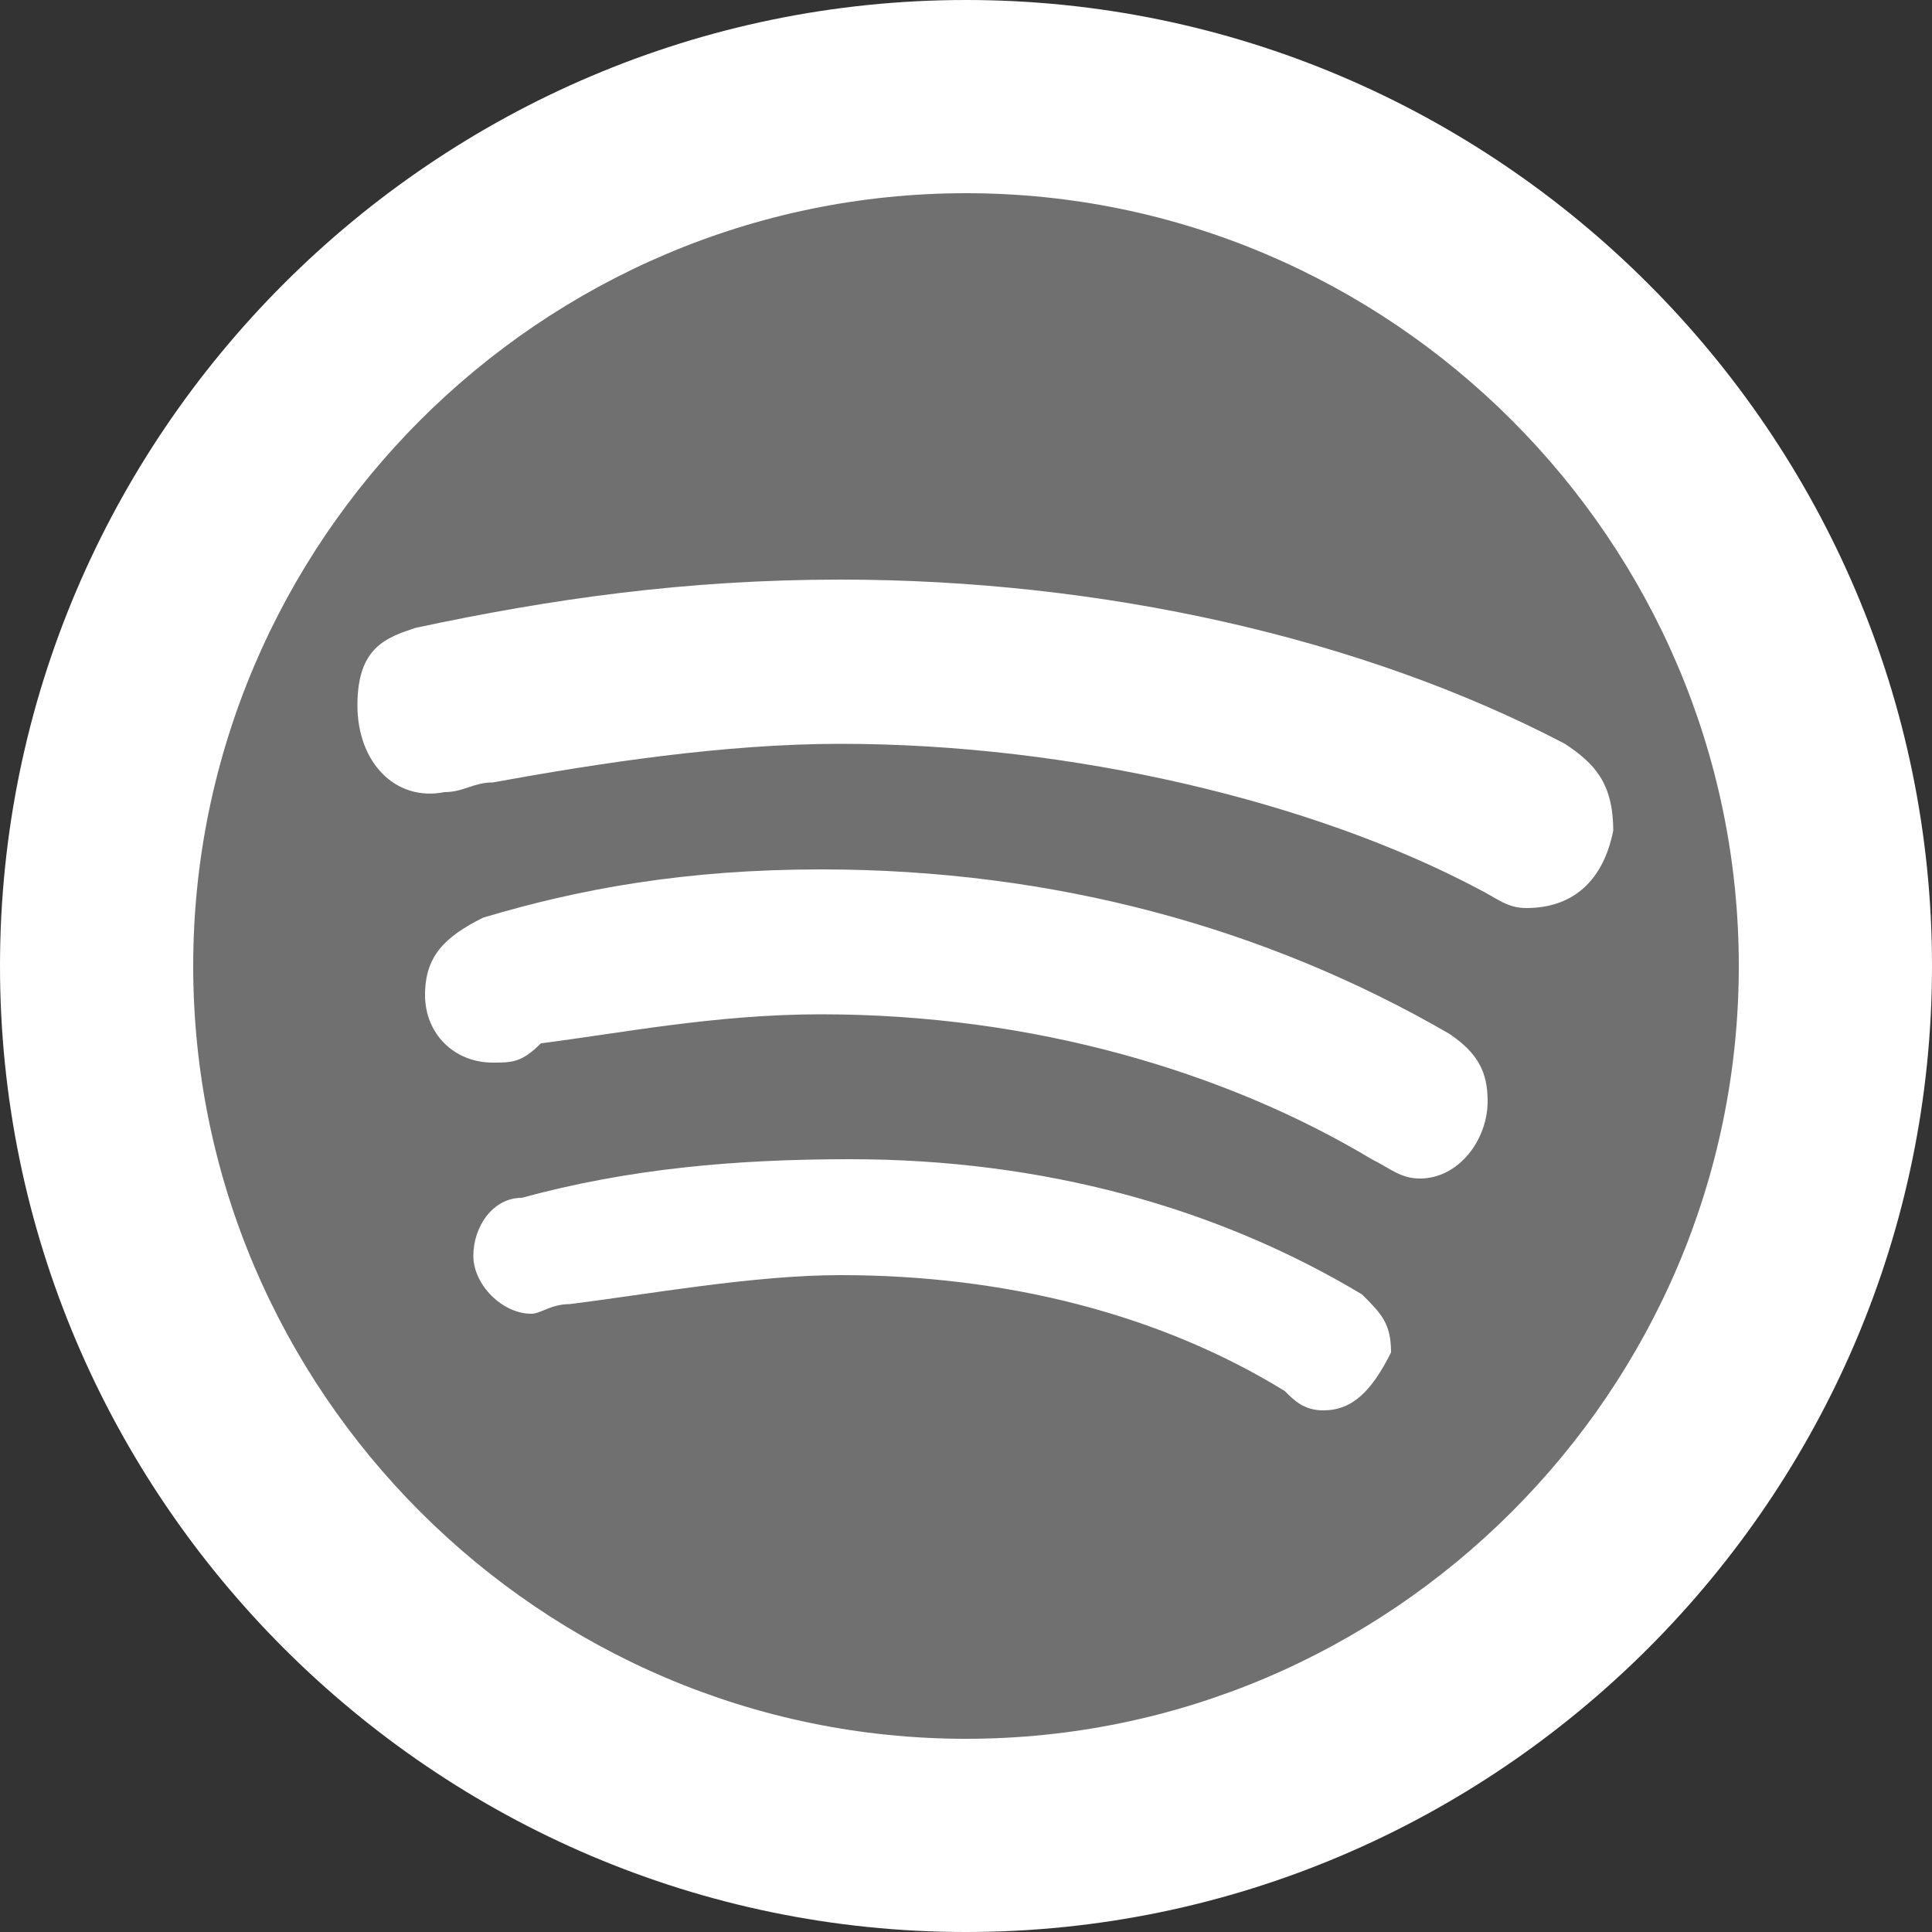
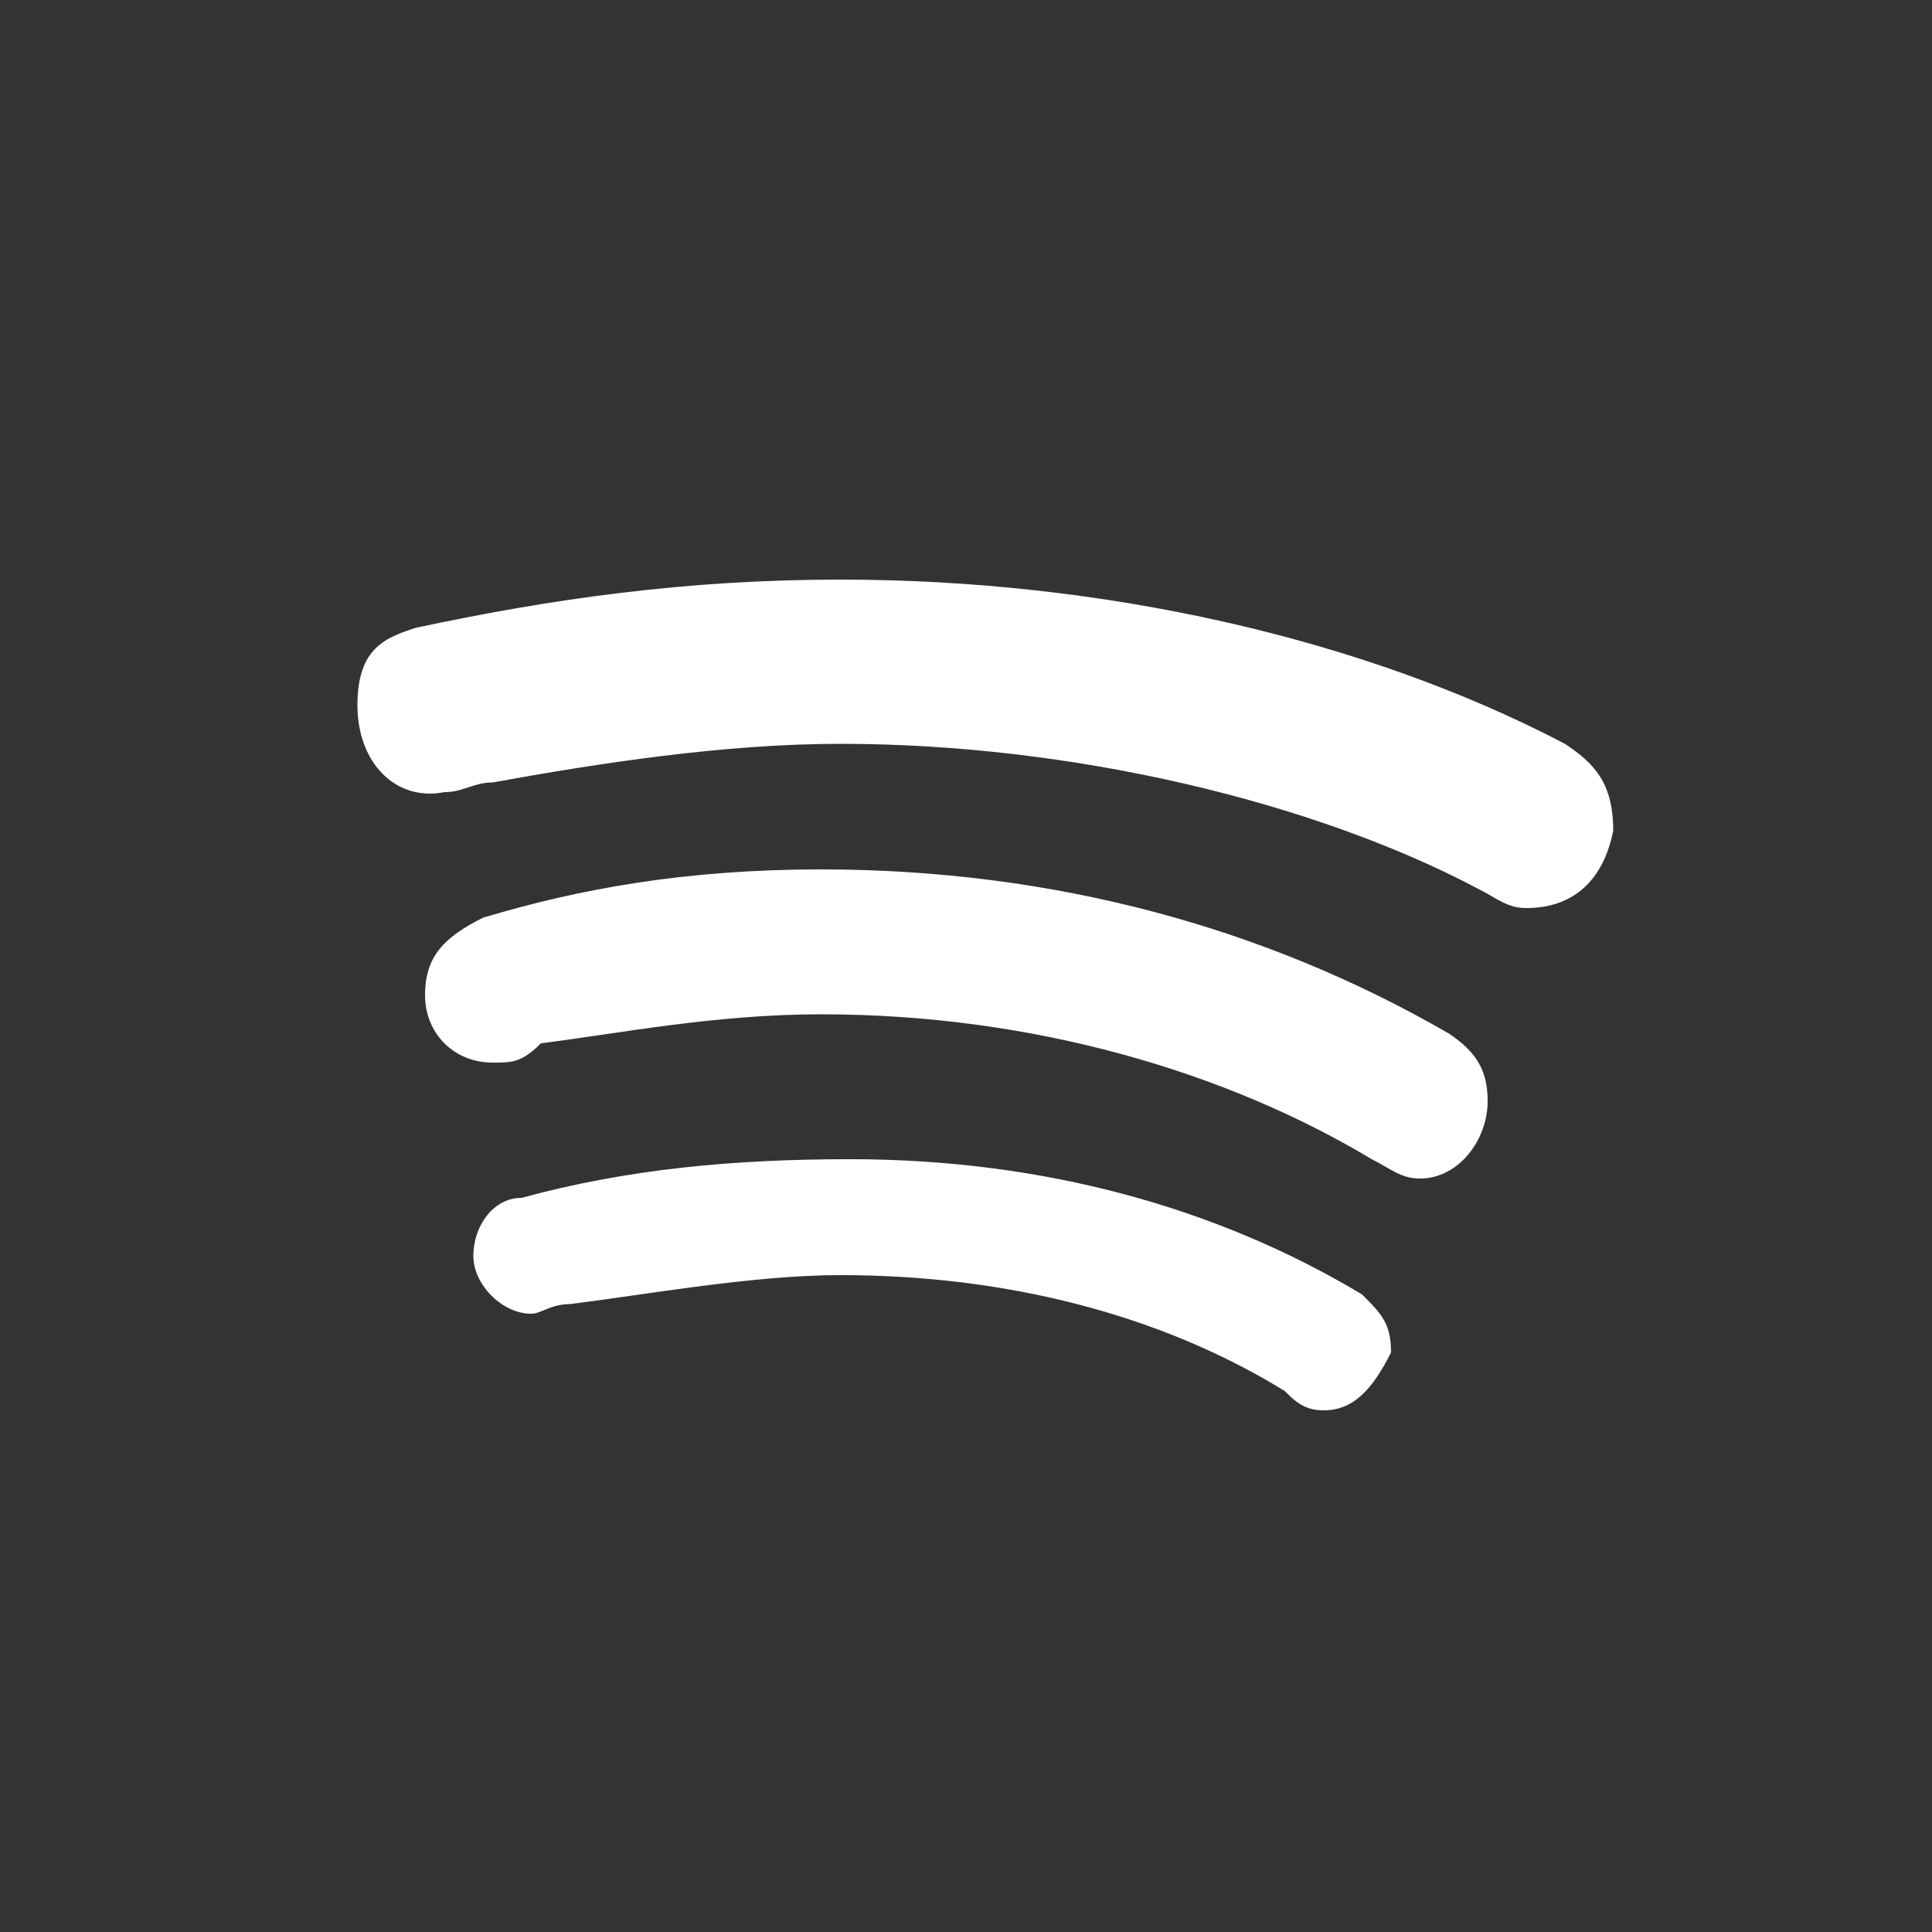
<svg xmlns="http://www.w3.org/2000/svg" fill="#ffffff" height="20" preserveAspectRatio="xMidYMid meet" version="1" viewBox="2.0 2.0 20.0 20.0" width="20" zoomAndPan="magnify">
  <rect x="2.0" y="2.0" width="20.0" height="20.0" fill="#333333" stroke="none" />
  <g id="change1_1">
-     <path d="M12 3A9 9 0 1 0 12 21A9 9 0 1 0 12 3Z" fill="inherit" opacity="0.3" />
-   </g>
+     </g>
  <g id="change1_2">
-     <path d="M12,22C6.5,22,2,17.5,2,12S6.5,2,12,2s10,4.5,10,10S17.5,22,12,22z M12,4c-4.4,0-8,3.6-8,8s3.6,8,8,8s8-3.6,8-8S16.4,4,12,4 z" fill="inherit" />
-   </g>
+     </g>
  <g id="change1_3">
    <path d="M15.7 16.6c-.2 0-.3-.1-.4-.2-1.3-.8-2.9-1.2-4.6-1.2-.9 0-2 .2-2.8.3-.2 0-.3.1-.4.1-.3 0-.6-.3-.6-.6s.2-.6.5-.6c1.1-.3 2.2-.4 3.4-.4 2 0 3.8.5 5.3 1.4.2.2.3.3.3.6C16.2 16.4 16 16.6 15.7 16.6zM16.7 14.2c-.2 0-.3-.1-.5-.2-1.5-.9-3.5-1.5-5.7-1.5-1.1 0-2.1.2-2.9.3C7.4 13 7.3 13 7.1 13c-.4 0-.7-.3-.7-.7s.2-.6.6-.8c1-.3 2.1-.5 3.5-.5 2.4 0 4.6.6 6.5 1.7.3.2.4.4.4.7C17.4 13.8 17.1 14.2 16.7 14.2zM17.8 11.4c-.2 0-.3-.1-.5-.2-1.7-.9-4.2-1.5-6.6-1.5-1.2 0-2.5.2-3.6.4-.2 0-.3.1-.5.1-.5.1-.9-.3-.9-.9S6 8.6 6.3 8.5C7.7 8.2 9.1 8 10.7 8c2.7 0 5.4.6 7.5 1.7.3.2.5.4.5.9C18.6 11.1 18.3 11.4 17.8 11.4z" fill="inherit" />
  </g>
</svg>